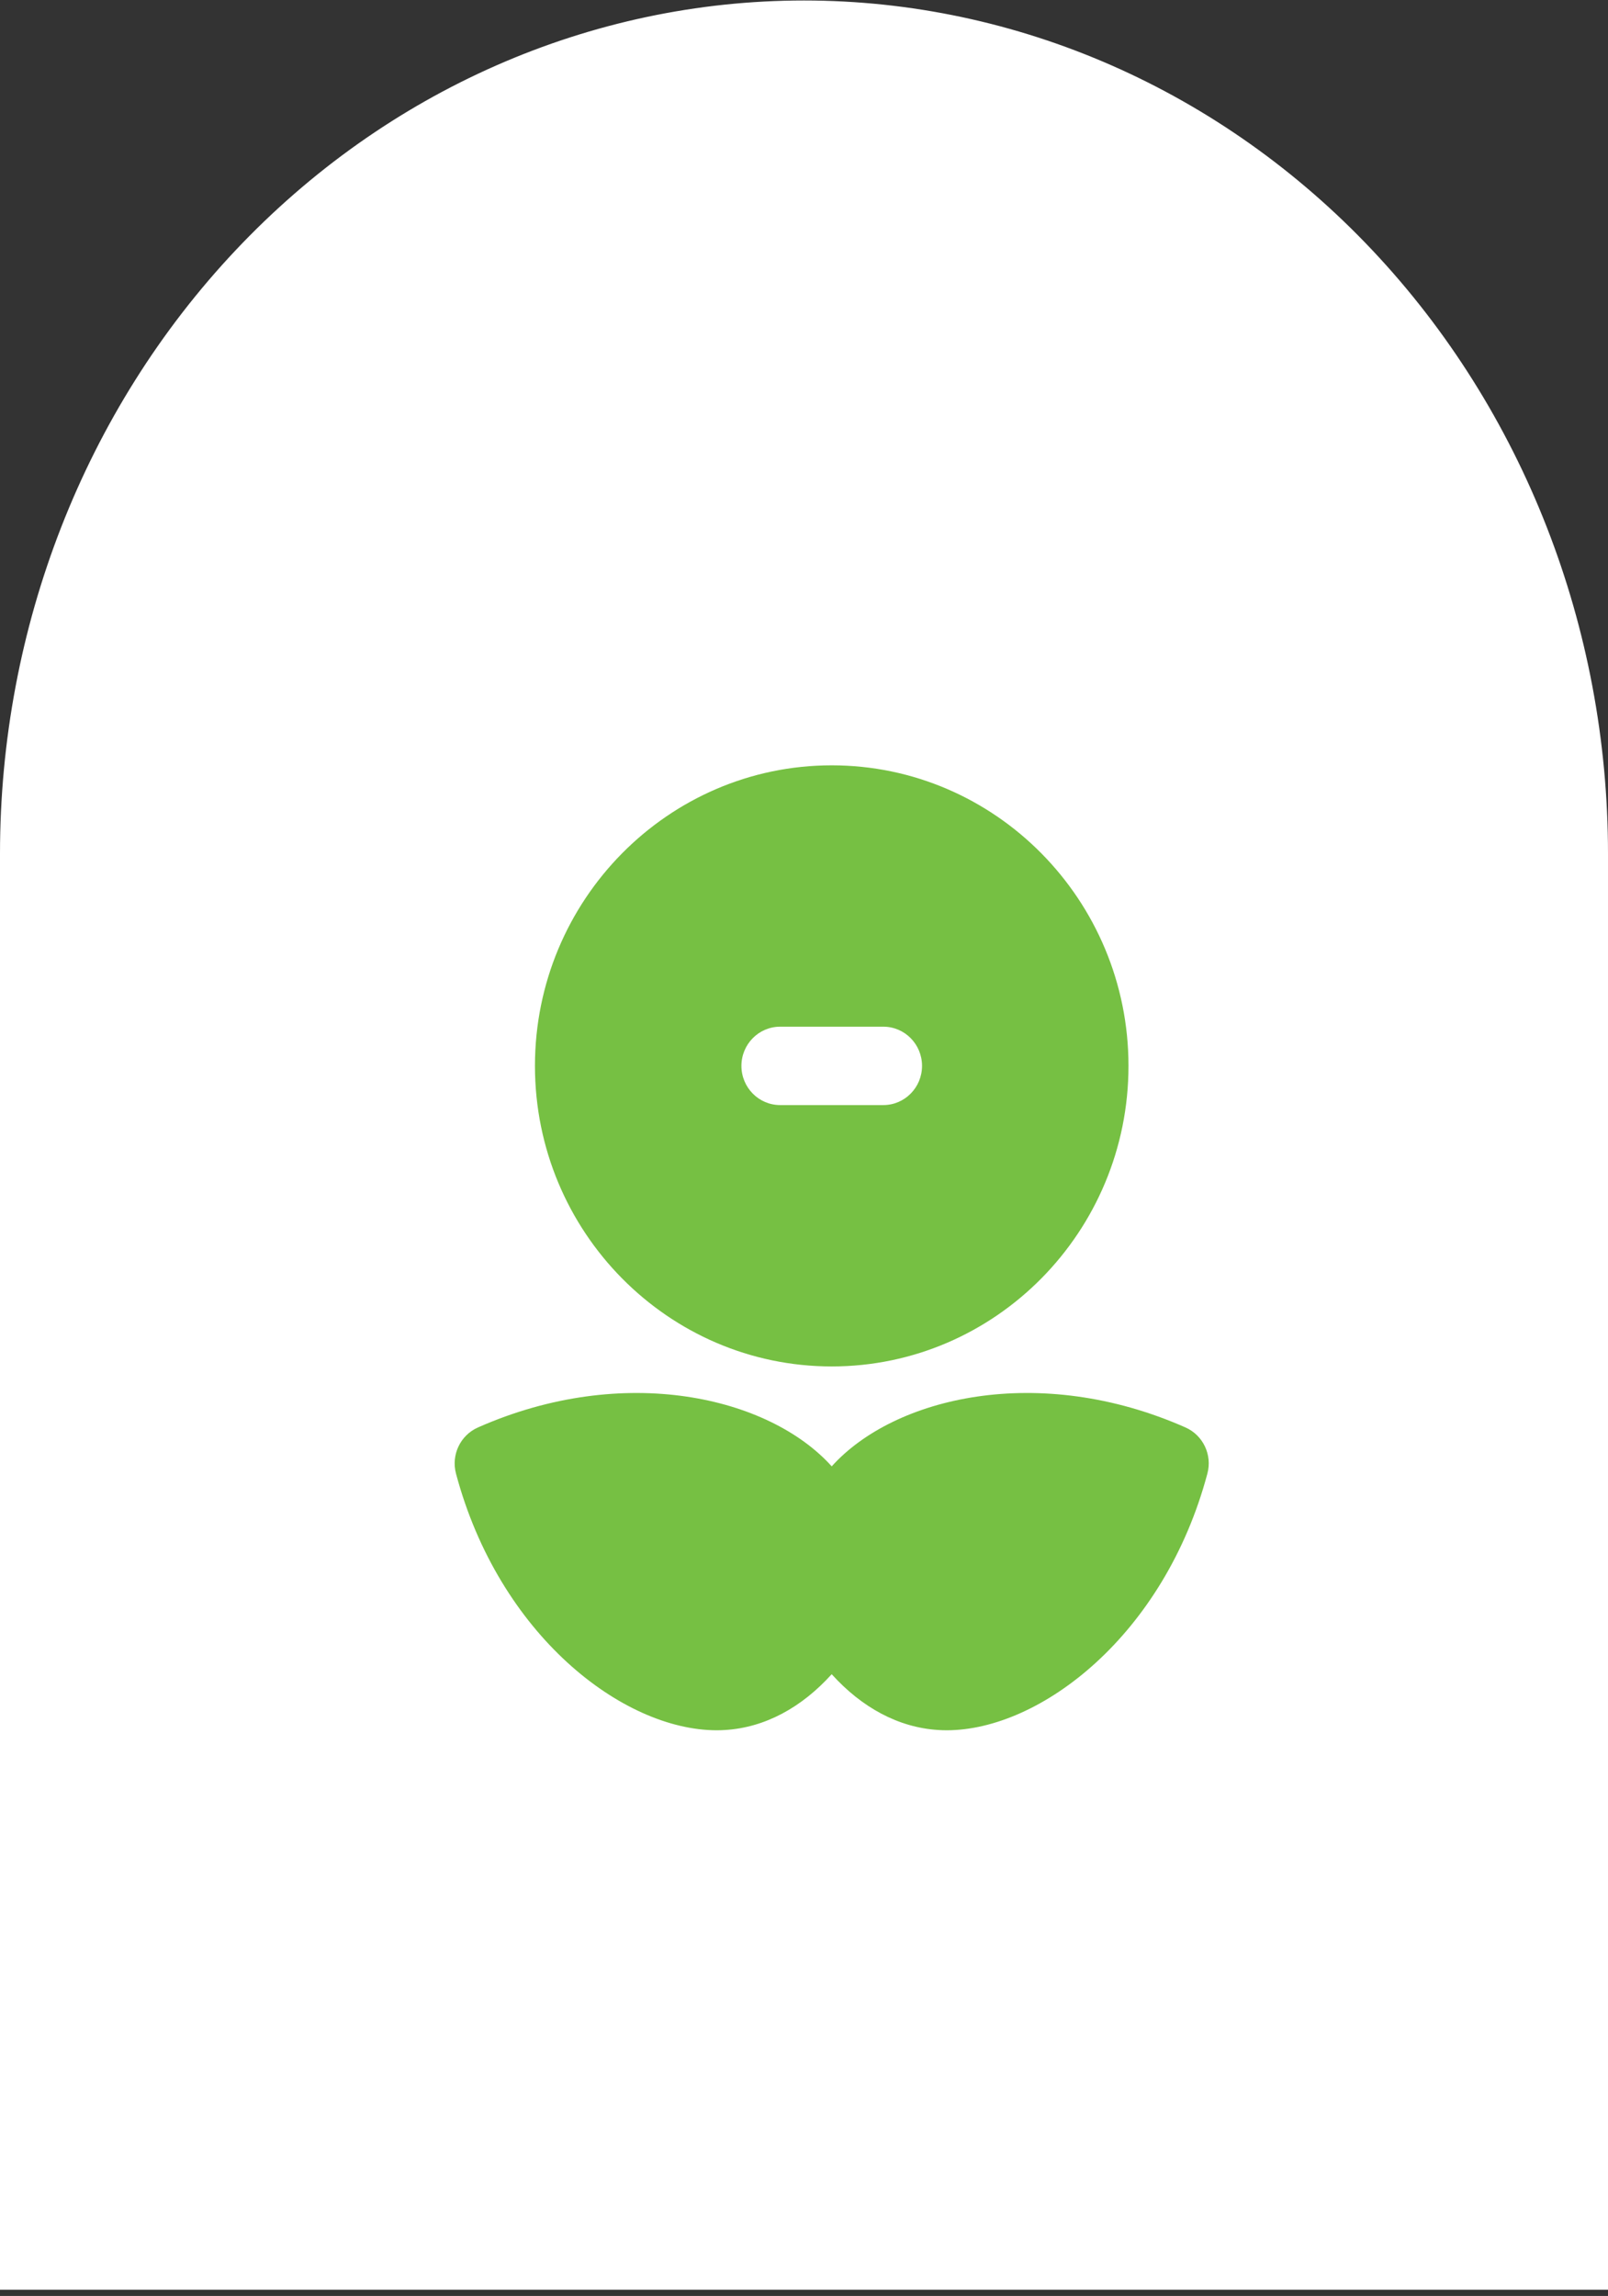
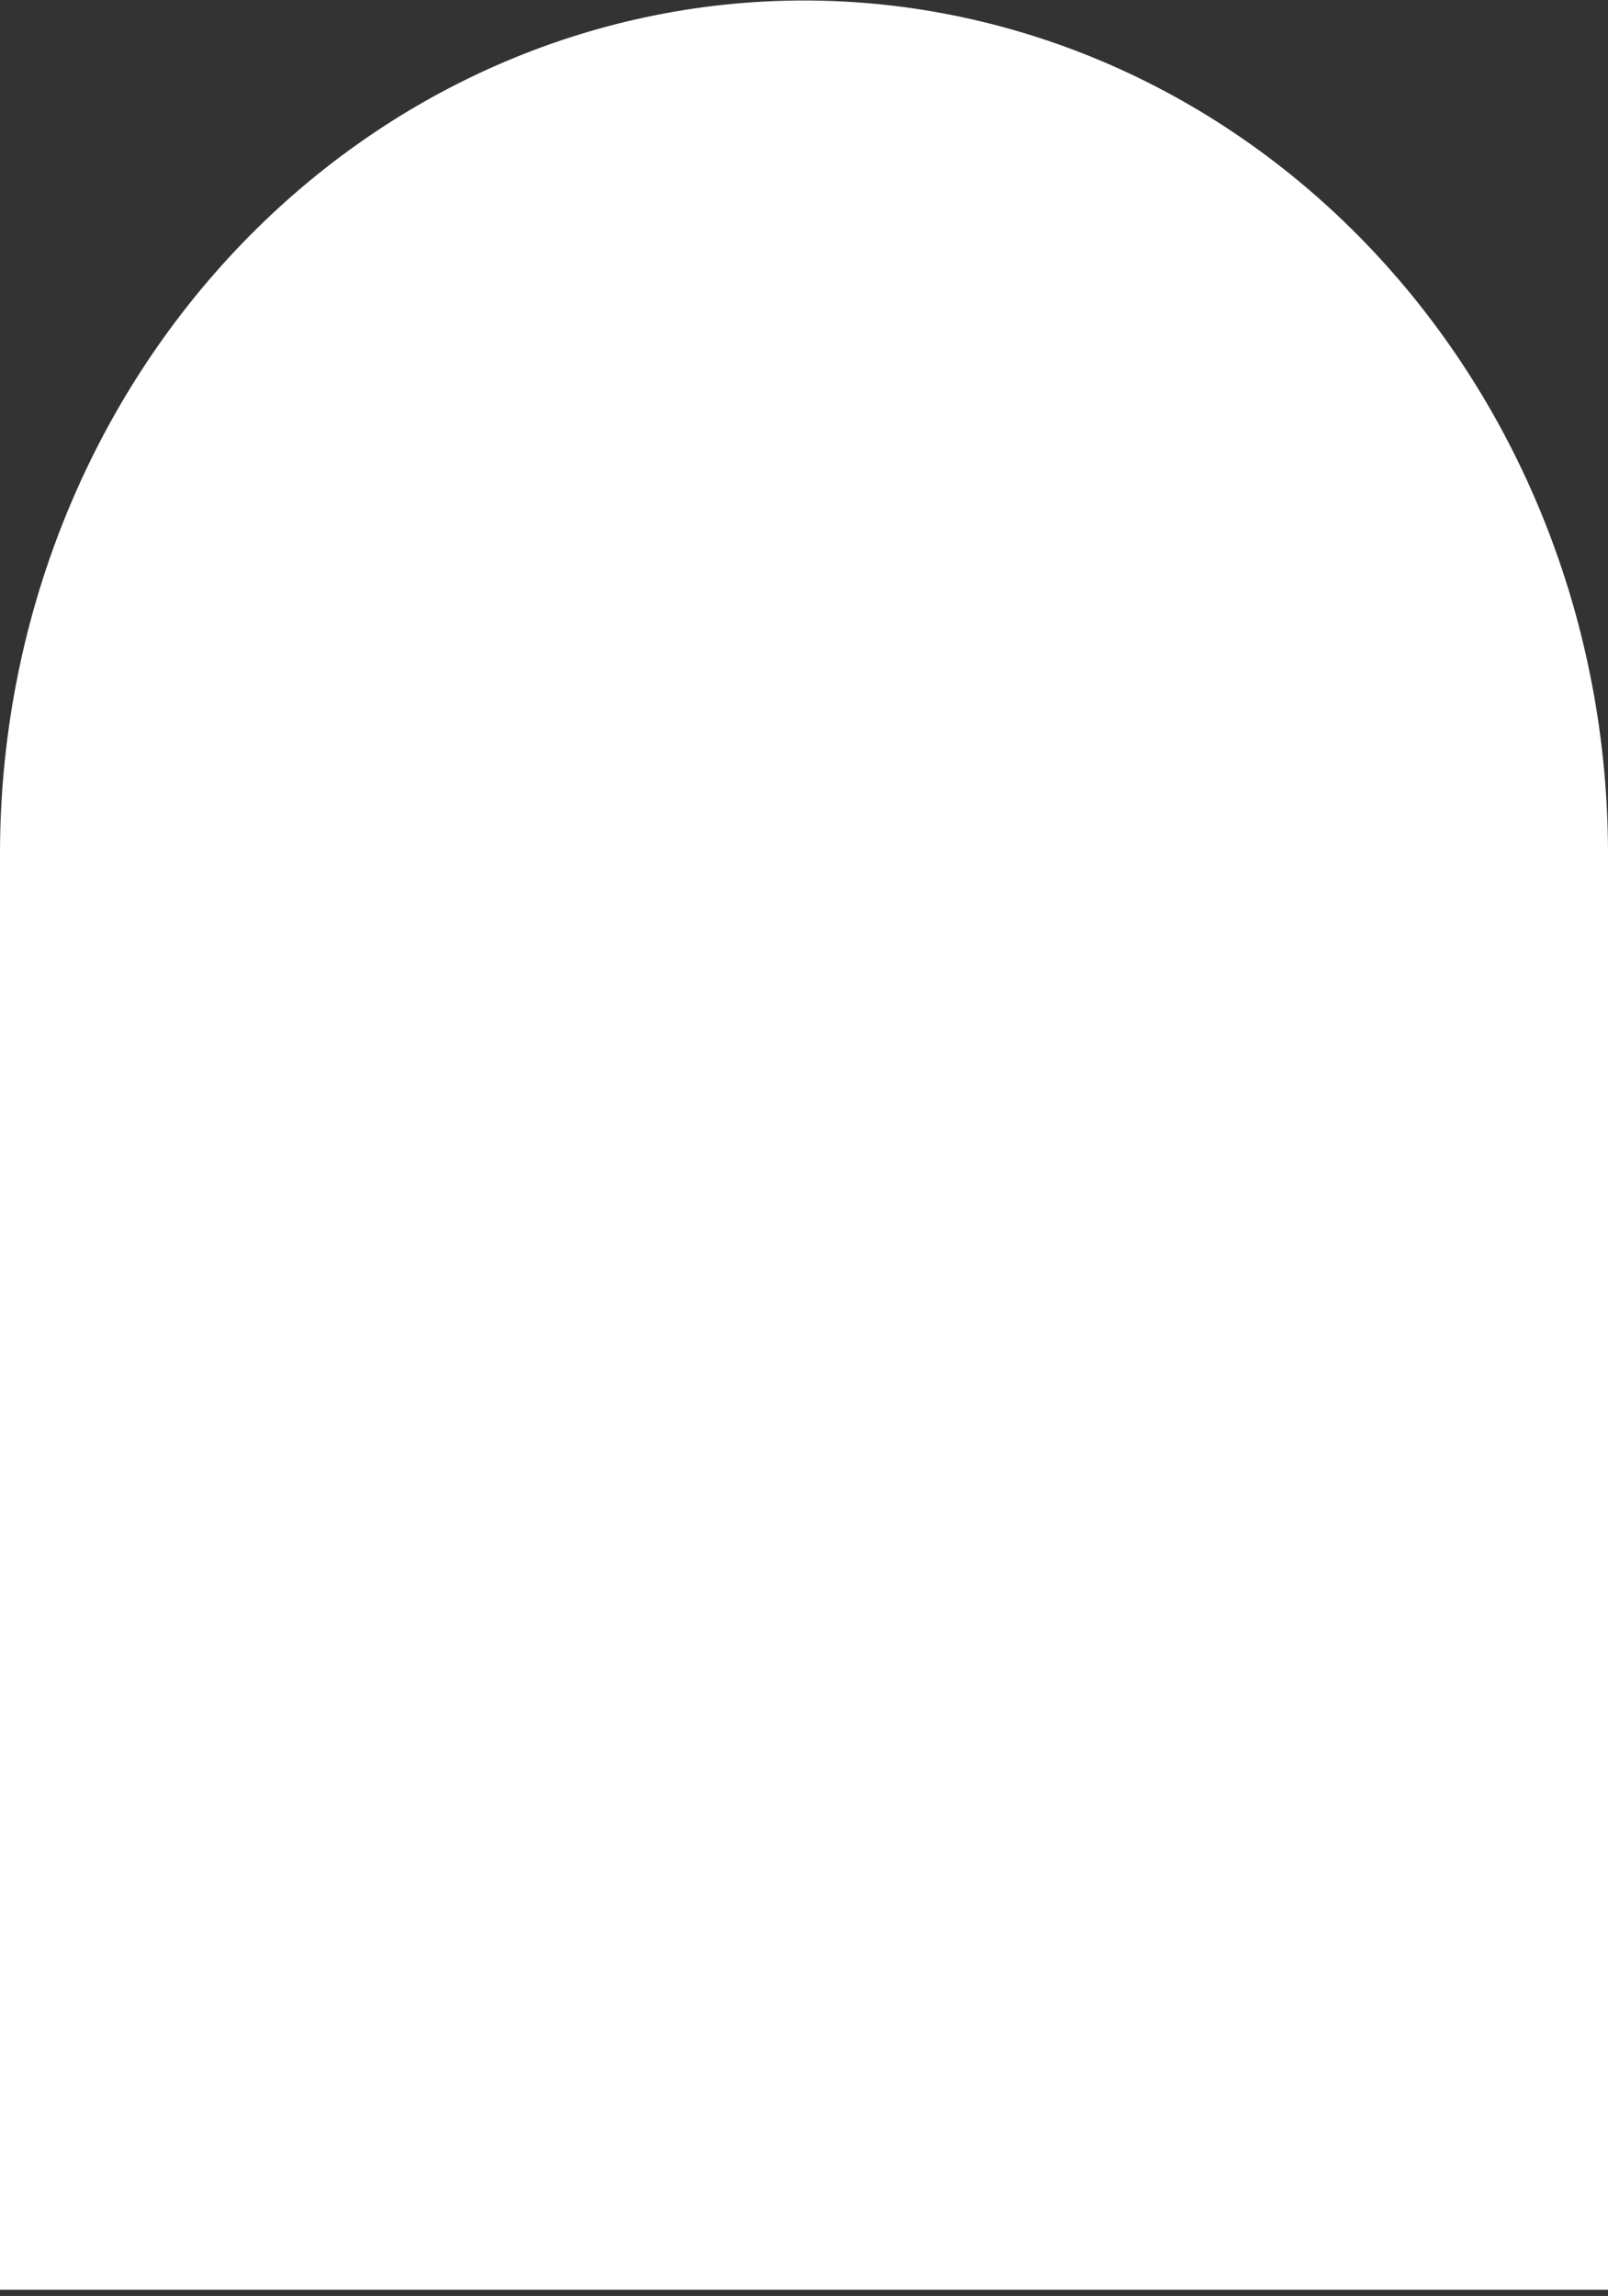
<svg xmlns="http://www.w3.org/2000/svg" width="145" height="207" viewBox="0 0 145 207" fill="none">
  <rect x="0" y="0" width="145" height="207" fill="#333333" stroke="none" />
  <path d="M72.5 0.544C91.586 0.544 109.896 8.588 123.401 22.917C136.907 37.247 144.5 56.688 144.5 76.966V205.939H0.5V76.966C0.5 56.688 8.093 37.247 21.599 22.917C35.104 8.588 53.414 0.544 72.5 0.544Z" fill="white" stroke="white" />
  <g clip-path="url(#clip0_413_1355)">
    <path d="M106.908 128.699C93.714 122.863 80.645 125.931 74.999 132.203C69.353 125.924 56.275 122.867 43.092 128.699C41.508 129.403 40.669 131.17 41.119 132.858C44.995 147.392 56.148 155.998 64.638 155.998C64.899 155.998 65.156 155.989 65.411 155.971C68.972 155.747 72.277 153.955 74.997 150.943C77.72 153.955 81.022 155.747 84.587 155.971C84.843 155.989 85.096 155.998 85.36 155.998C93.845 155.998 104.998 147.392 108.874 132.858C109.329 131.17 108.488 129.403 106.907 128.699H106.908Z" fill="#76C043" />
-     <path d="M75.001 123.195C89.757 123.195 101.76 111.04 101.76 96.097C101.76 81.155 89.757 69 75.001 69C60.244 69 48.239 81.155 48.239 96.097C48.239 111.04 60.244 123.195 74.999 123.195H75.001ZM70.347 92.564H79.654C81.581 92.564 83.144 94.147 83.144 96.097C83.144 98.048 81.581 99.631 79.654 99.631H70.347C68.42 99.631 66.857 98.048 66.857 96.097C66.857 94.147 68.42 92.564 70.347 92.564Z" fill="#76C043" />
  </g>
  <defs>
    <clipPath id="clip0_413_1355">
-       <rect width="68" height="87" fill="white" transform="translate(41 69)" />
-     </clipPath>
+       </clipPath>
  </defs>
</svg>